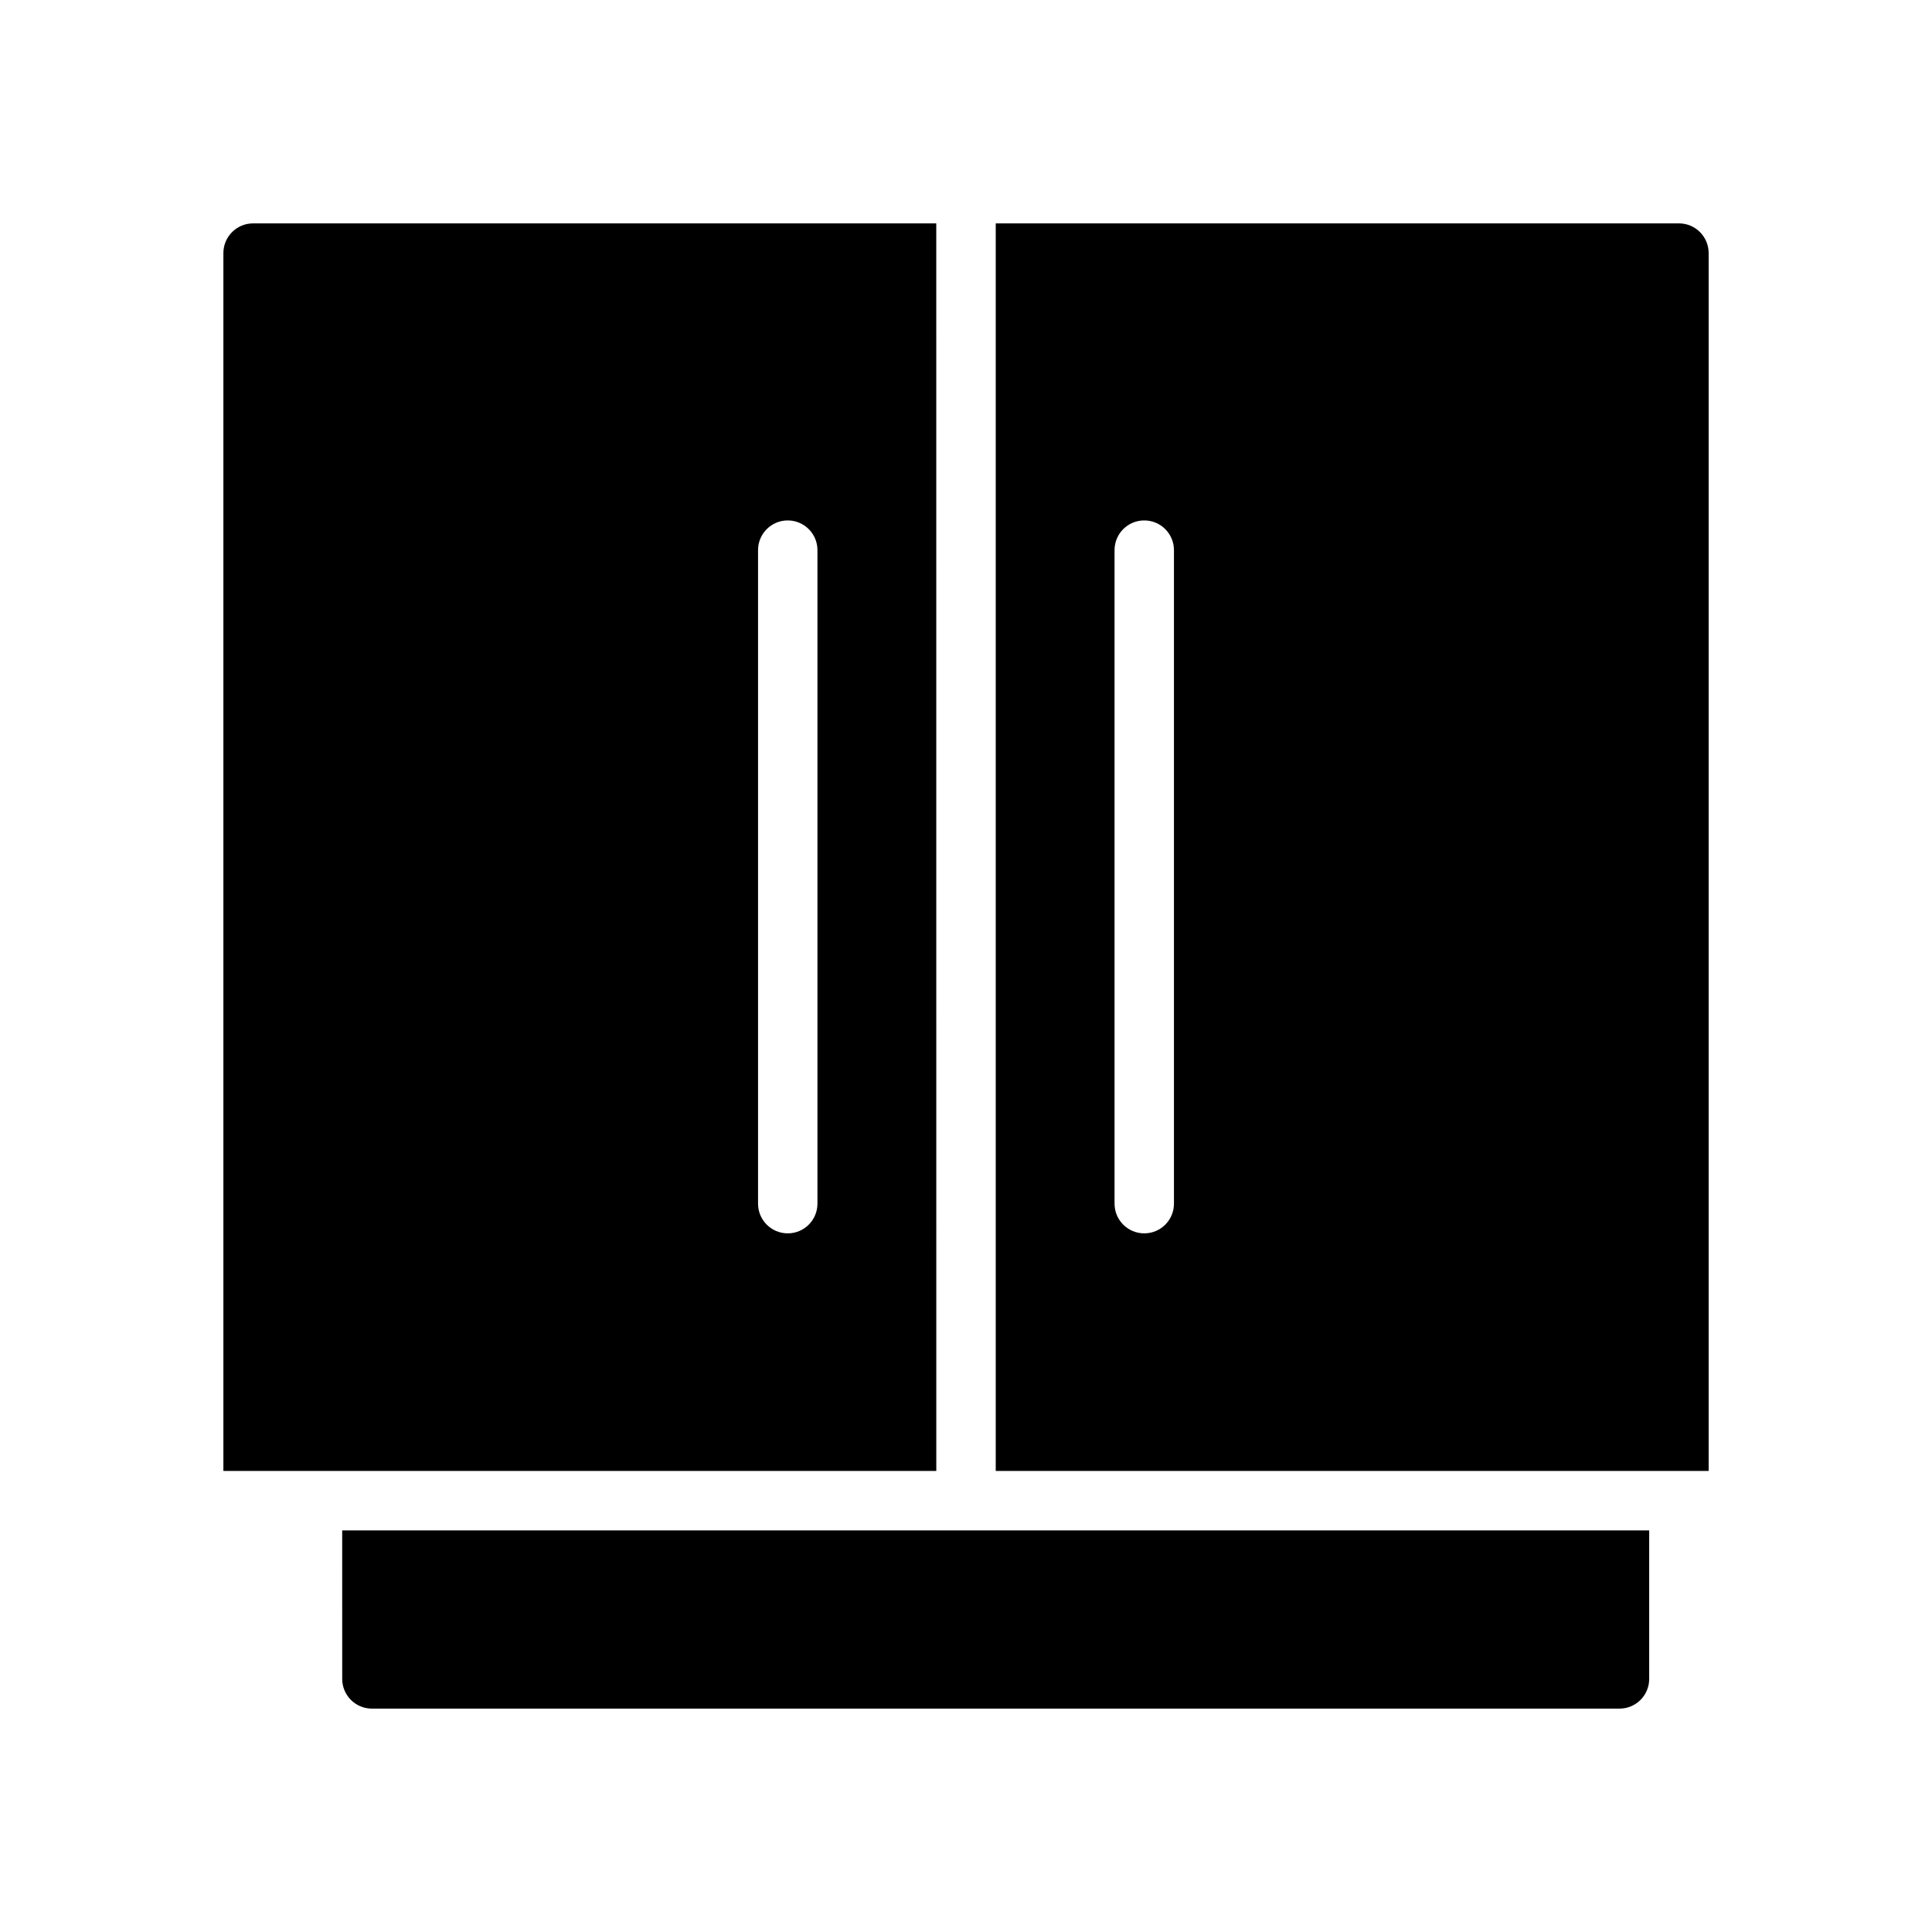
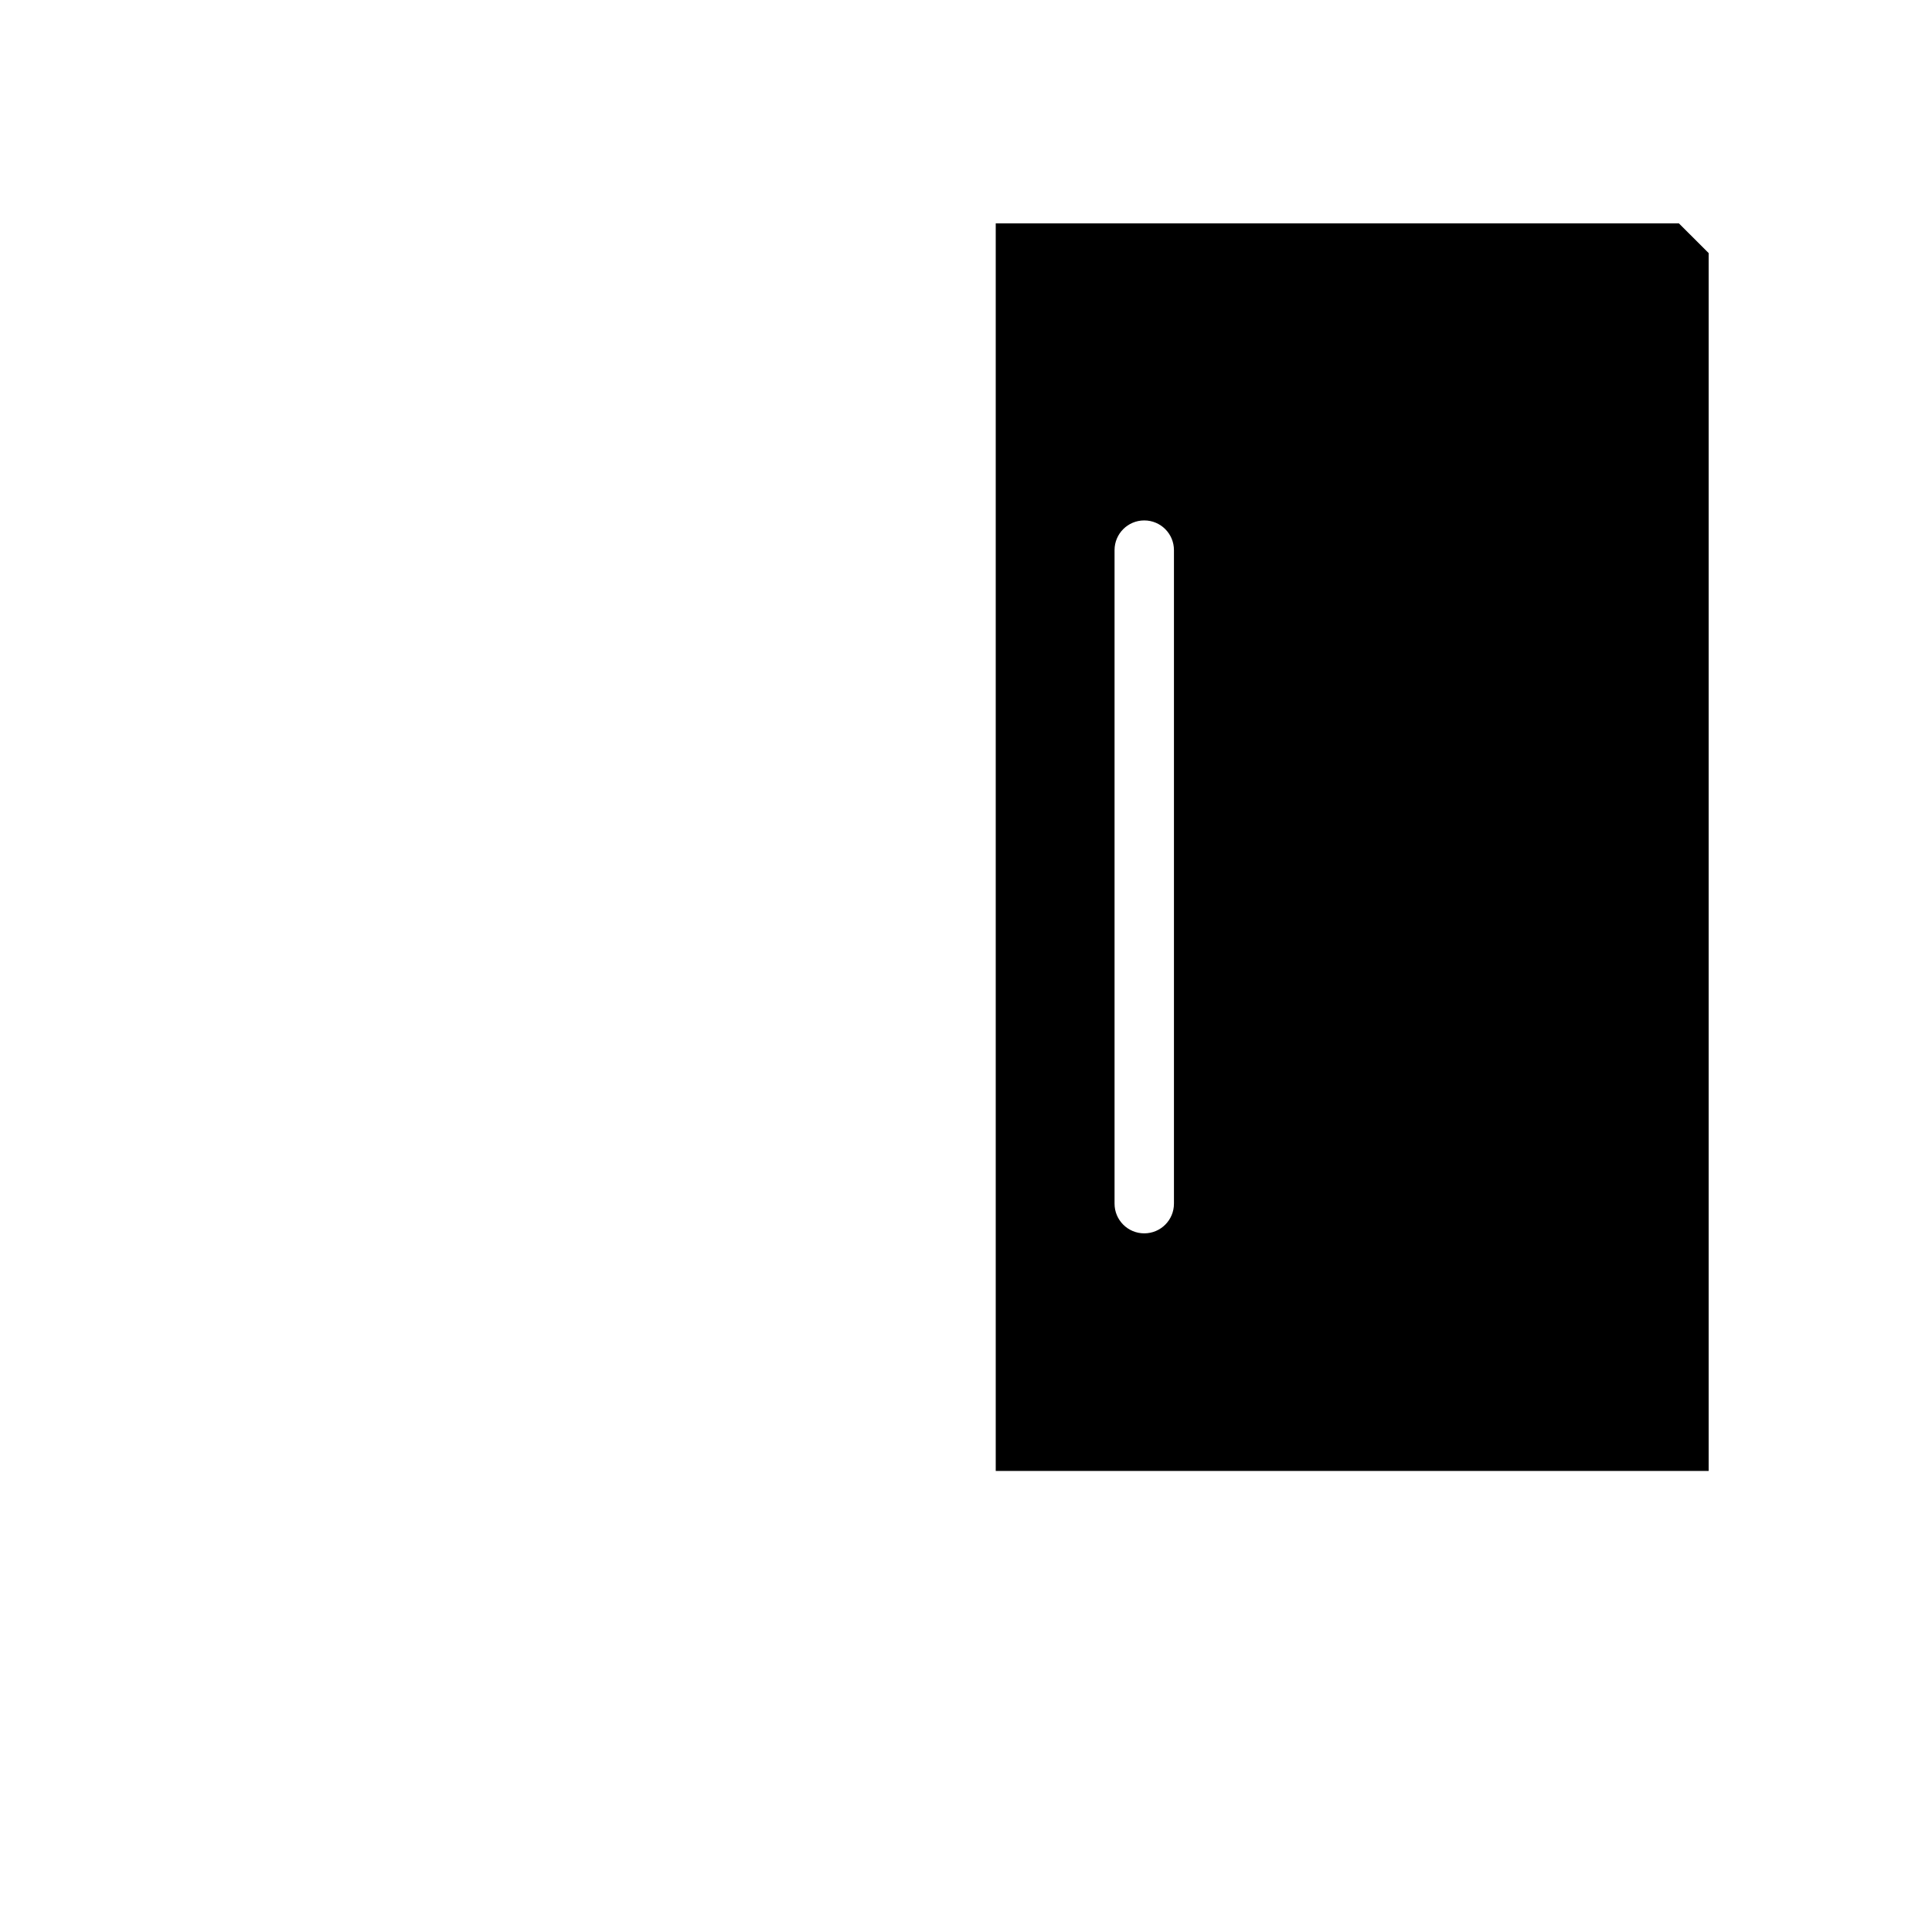
<svg xmlns="http://www.w3.org/2000/svg" fill="#000000" width="800px" height="800px" version="1.1" viewBox="144 144 512 512">
  <g>
-     <path d="m392.12 203.2h-181.05c-4.348 0-7.871 3.523-7.871 7.871v322.75h188.93zm-31.488 259.78c0 4.352-3.527 7.871-7.871 7.871s-7.871-3.519-7.871-7.871v-173.19c0-4.344 3.527-7.871 7.871-7.871s7.871 3.527 7.871 7.871z" />
-     <path d="m588.93 203.2h-181.05v330.62h188.93v-322.75c0-4.348-3.519-7.871-7.875-7.871zm-133.82 259.78c0 4.352-3.519 7.871-7.871 7.871-4.352 0-7.871-3.519-7.871-7.871v-173.19c0-4.344 3.519-7.871 7.871-7.871 4.352 0 7.871 3.527 7.871 7.871z" />
-     <path d="m234.69 588.93c0 4.352 3.527 7.871 7.871 7.871h330.62c4.352 0 7.871-3.519 7.871-7.871v-39.359h-346.37z" />
+     <path d="m588.93 203.2h-181.05v330.62h188.93v-322.75zm-133.82 259.78c0 4.352-3.519 7.871-7.871 7.871-4.352 0-7.871-3.519-7.871-7.871v-173.19c0-4.344 3.519-7.871 7.871-7.871 4.352 0 7.871 3.527 7.871 7.871z" />
  </g>
</svg>